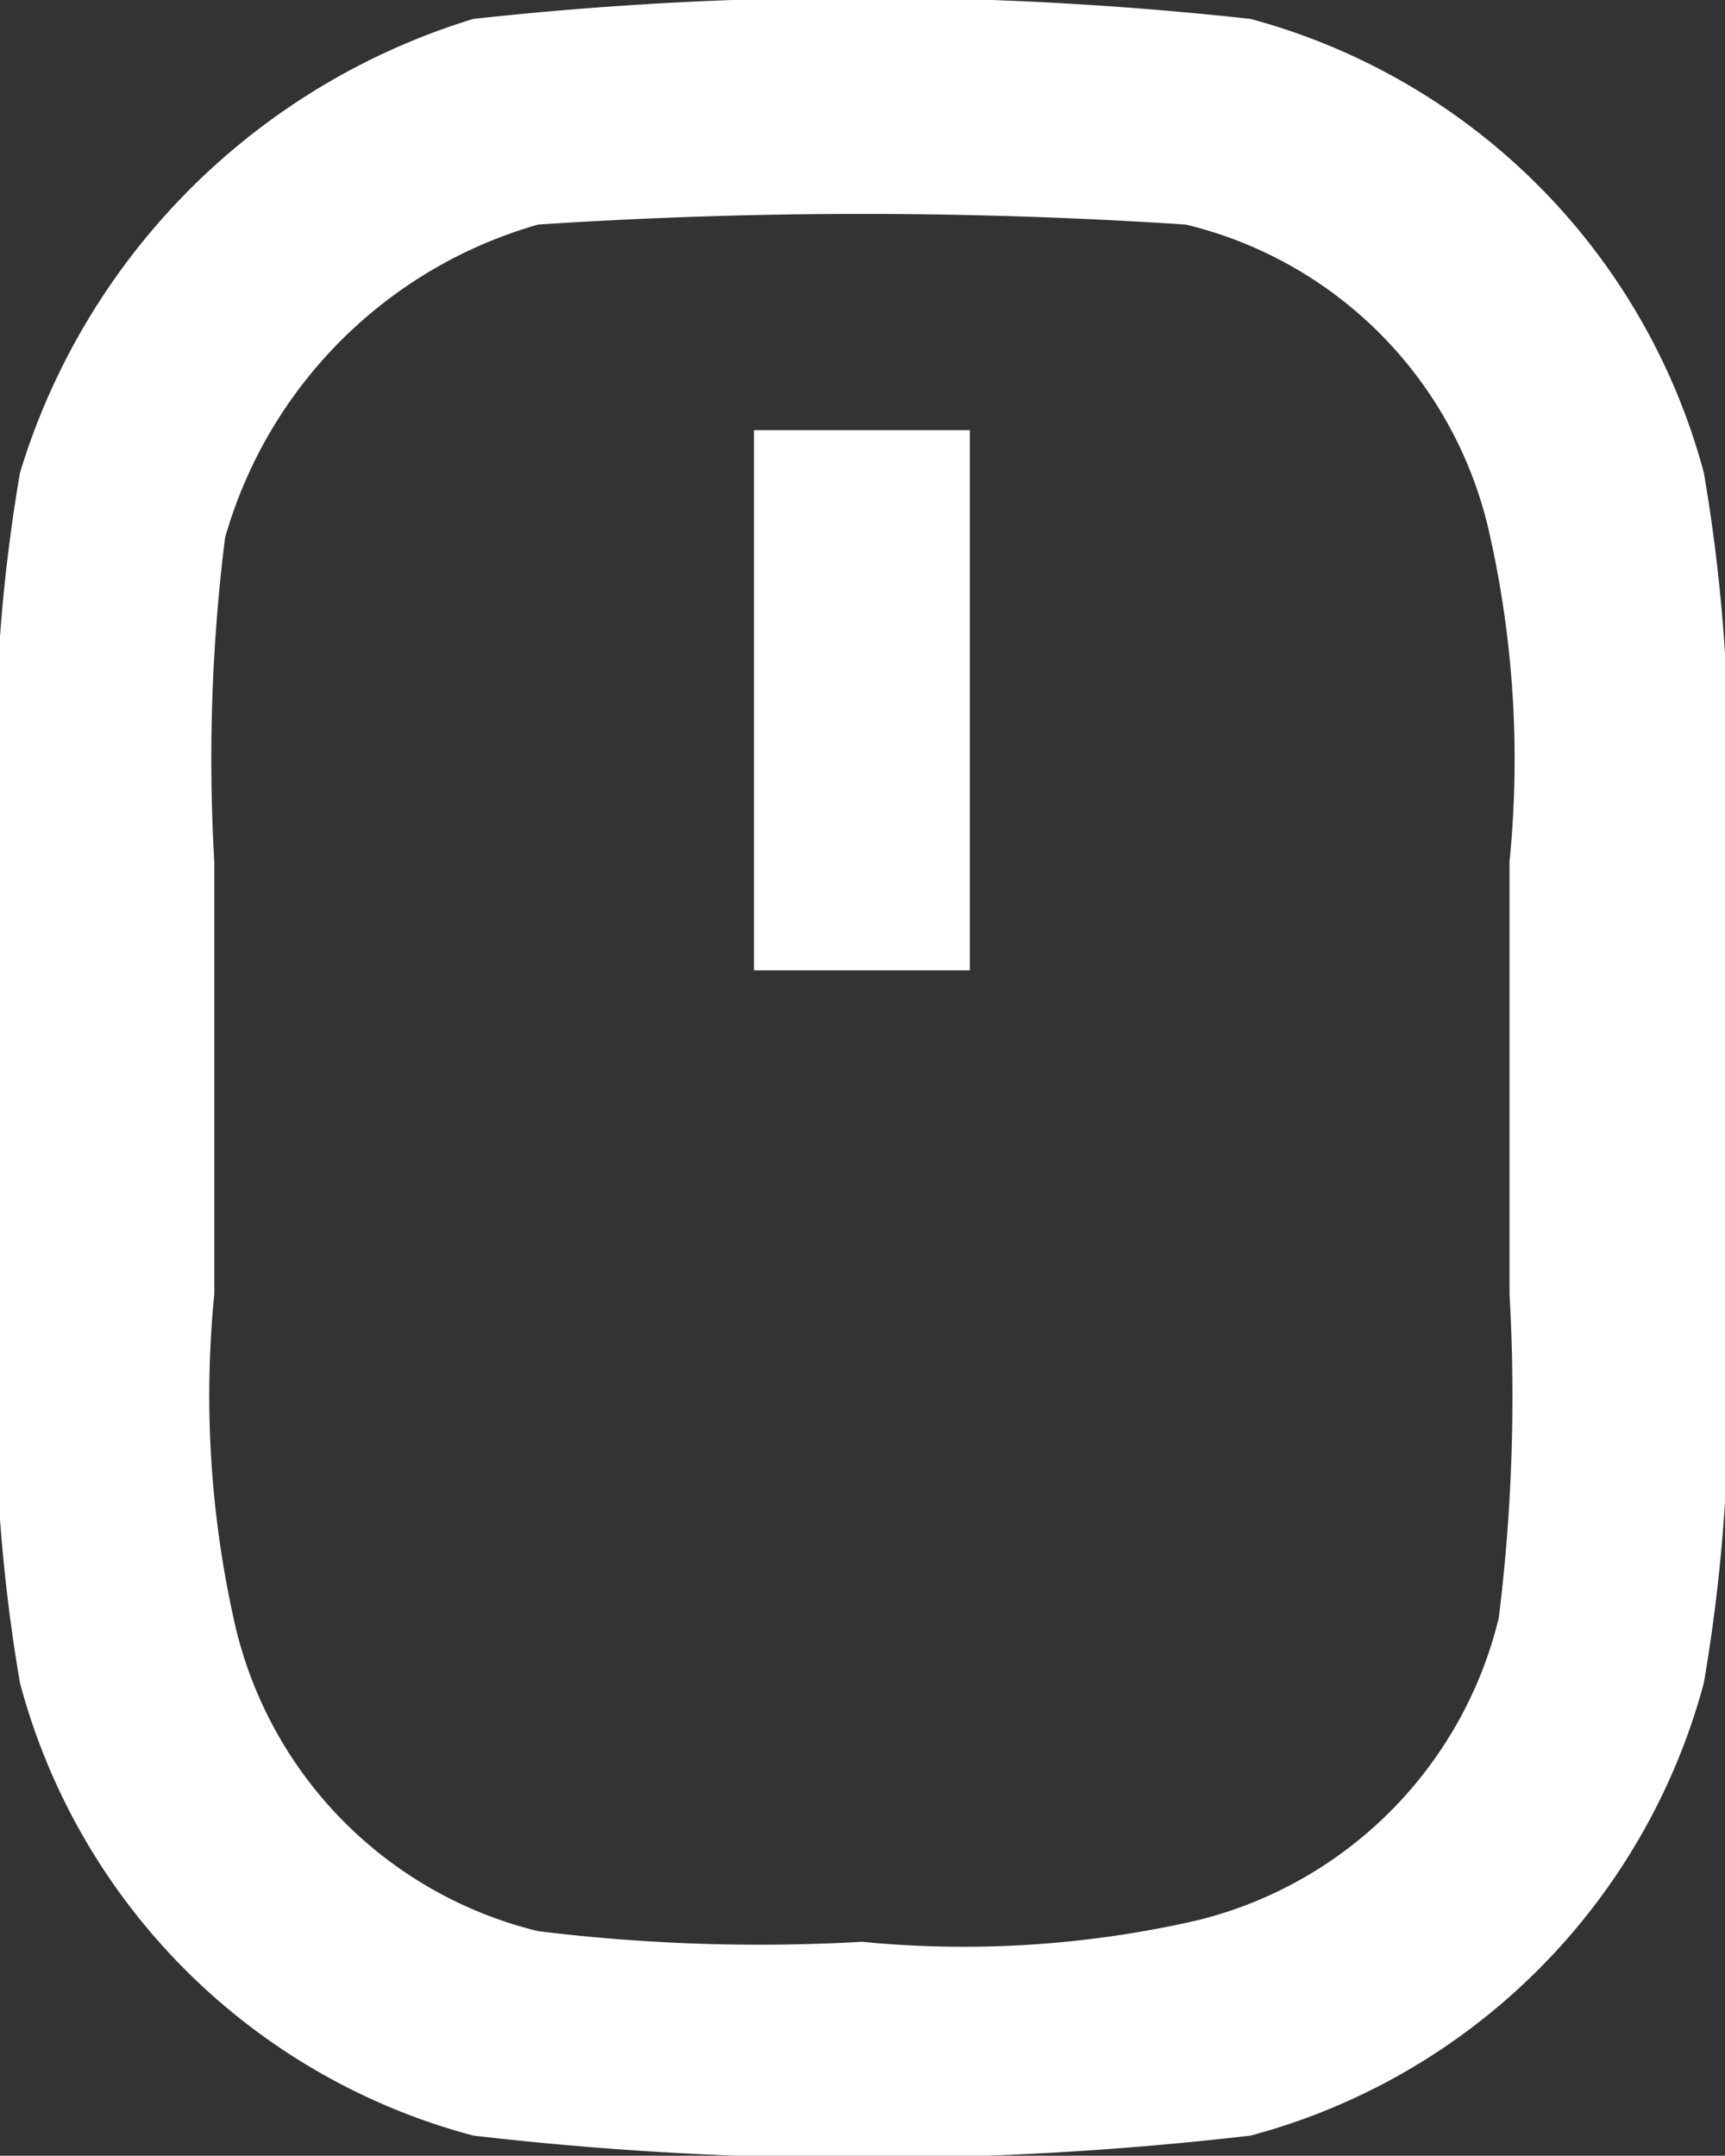
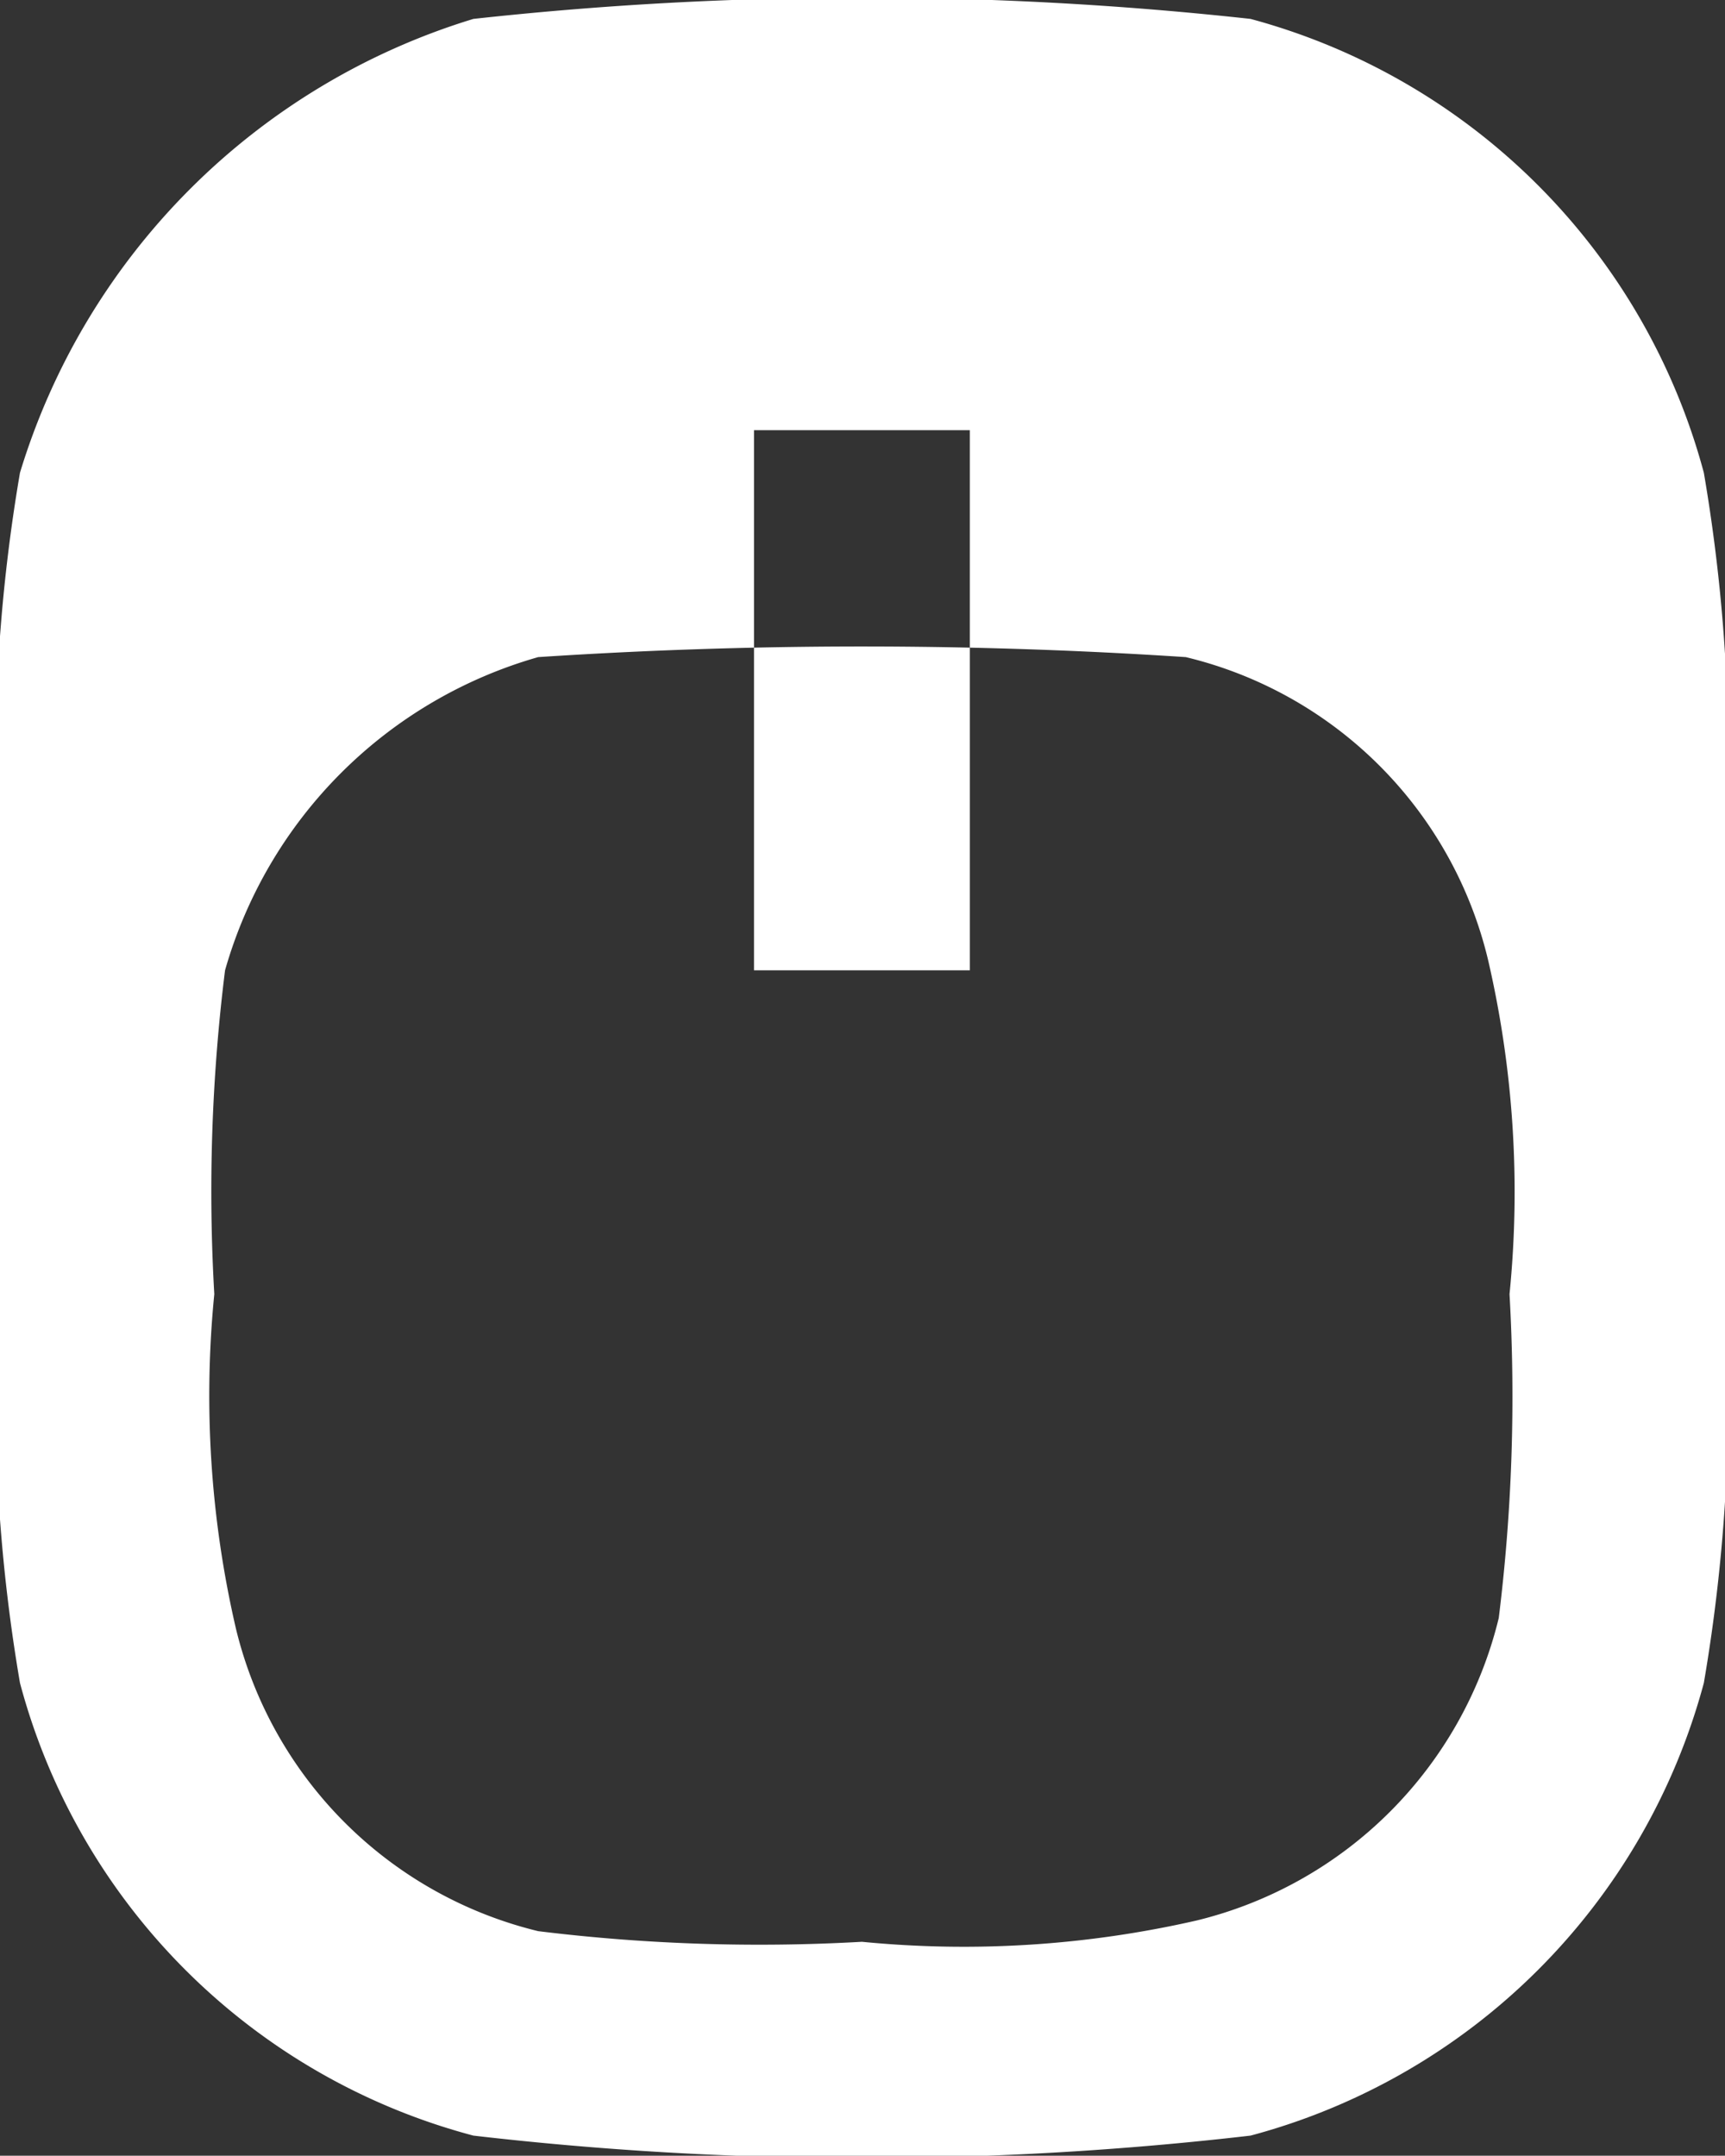
<svg xmlns="http://www.w3.org/2000/svg" width="14.594" height="18.24" viewBox="0 0 14.594 18.24">
  <rect x="0" y="0" width="14.594" height="18.24" fill="#333333" stroke="none" />
  <defs>
    <style>
      .cls-1 {
        fill-rule: evenodd;
        opacity: 1;
        fill:#Fff;
      }
    </style>
  </defs>
-   <path id="形状_25_拷贝_2" data-name="形状 25 拷贝 2" class="cls-1" d="M930.415,2847.38a5.433,5.433,0,0,0-3.835-3.84,30.111,30.111,0,0,0-6.575,0,5.766,5.766,0,0,0-3.836,3.84,14.471,14.471,0,0,0-.183,3.29v3.66a14.471,14.471,0,0,0,.183,3.29,5.4,5.4,0,0,0,3.836,3.83,28.536,28.536,0,0,0,6.575,0,5.416,5.416,0,0,0,3.835-3.83,14.471,14.471,0,0,0,.183-3.29v-3.66a14.471,14.471,0,0,0-.183-3.29h0Zm-1.644,6.95a15.229,15.229,0,0,1-.091,2.74,3.478,3.478,0,0,1-2.557,2.56,8.838,8.838,0,0,1-2.831.18,15.3,15.3,0,0,1-2.739-.09,3.474,3.474,0,0,1-2.557-2.56,8.725,8.725,0,0,1-.183-2.83v-3.66a15.08,15.08,0,0,1,.091-2.74,3.852,3.852,0,0,1,2.649-2.65,41.739,41.739,0,0,1,5.479,0,3.462,3.462,0,0,1,2.557,2.56,8.693,8.693,0,0,1,.182,2.83v3.66Zm0,0-6.392-7.31h1.826v4.57h-1.826v-4.57Z" transform="translate(-916 -2843.38)" />
+   <path id="形状_25_拷贝_2" data-name="形状 25 拷贝 2" class="cls-1" d="M930.415,2847.38a5.433,5.433,0,0,0-3.835-3.84,30.111,30.111,0,0,0-6.575,0,5.766,5.766,0,0,0-3.836,3.84,14.471,14.471,0,0,0-.183,3.29v3.66a14.471,14.471,0,0,0,.183,3.29,5.4,5.4,0,0,0,3.836,3.83,28.536,28.536,0,0,0,6.575,0,5.416,5.416,0,0,0,3.835-3.83,14.471,14.471,0,0,0,.183-3.29v-3.66a14.471,14.471,0,0,0-.183-3.29h0Zm-1.644,6.95a15.229,15.229,0,0,1-.091,2.74,3.478,3.478,0,0,1-2.557,2.56,8.838,8.838,0,0,1-2.831.18,15.3,15.3,0,0,1-2.739-.09,3.474,3.474,0,0,1-2.557-2.56,8.725,8.725,0,0,1-.183-2.83a15.08,15.08,0,0,1,.091-2.74,3.852,3.852,0,0,1,2.649-2.65,41.739,41.739,0,0,1,5.479,0,3.462,3.462,0,0,1,2.557,2.56,8.693,8.693,0,0,1,.182,2.83v3.66Zm0,0-6.392-7.31h1.826v4.57h-1.826v-4.57Z" transform="translate(-916 -2843.38)" />
</svg>